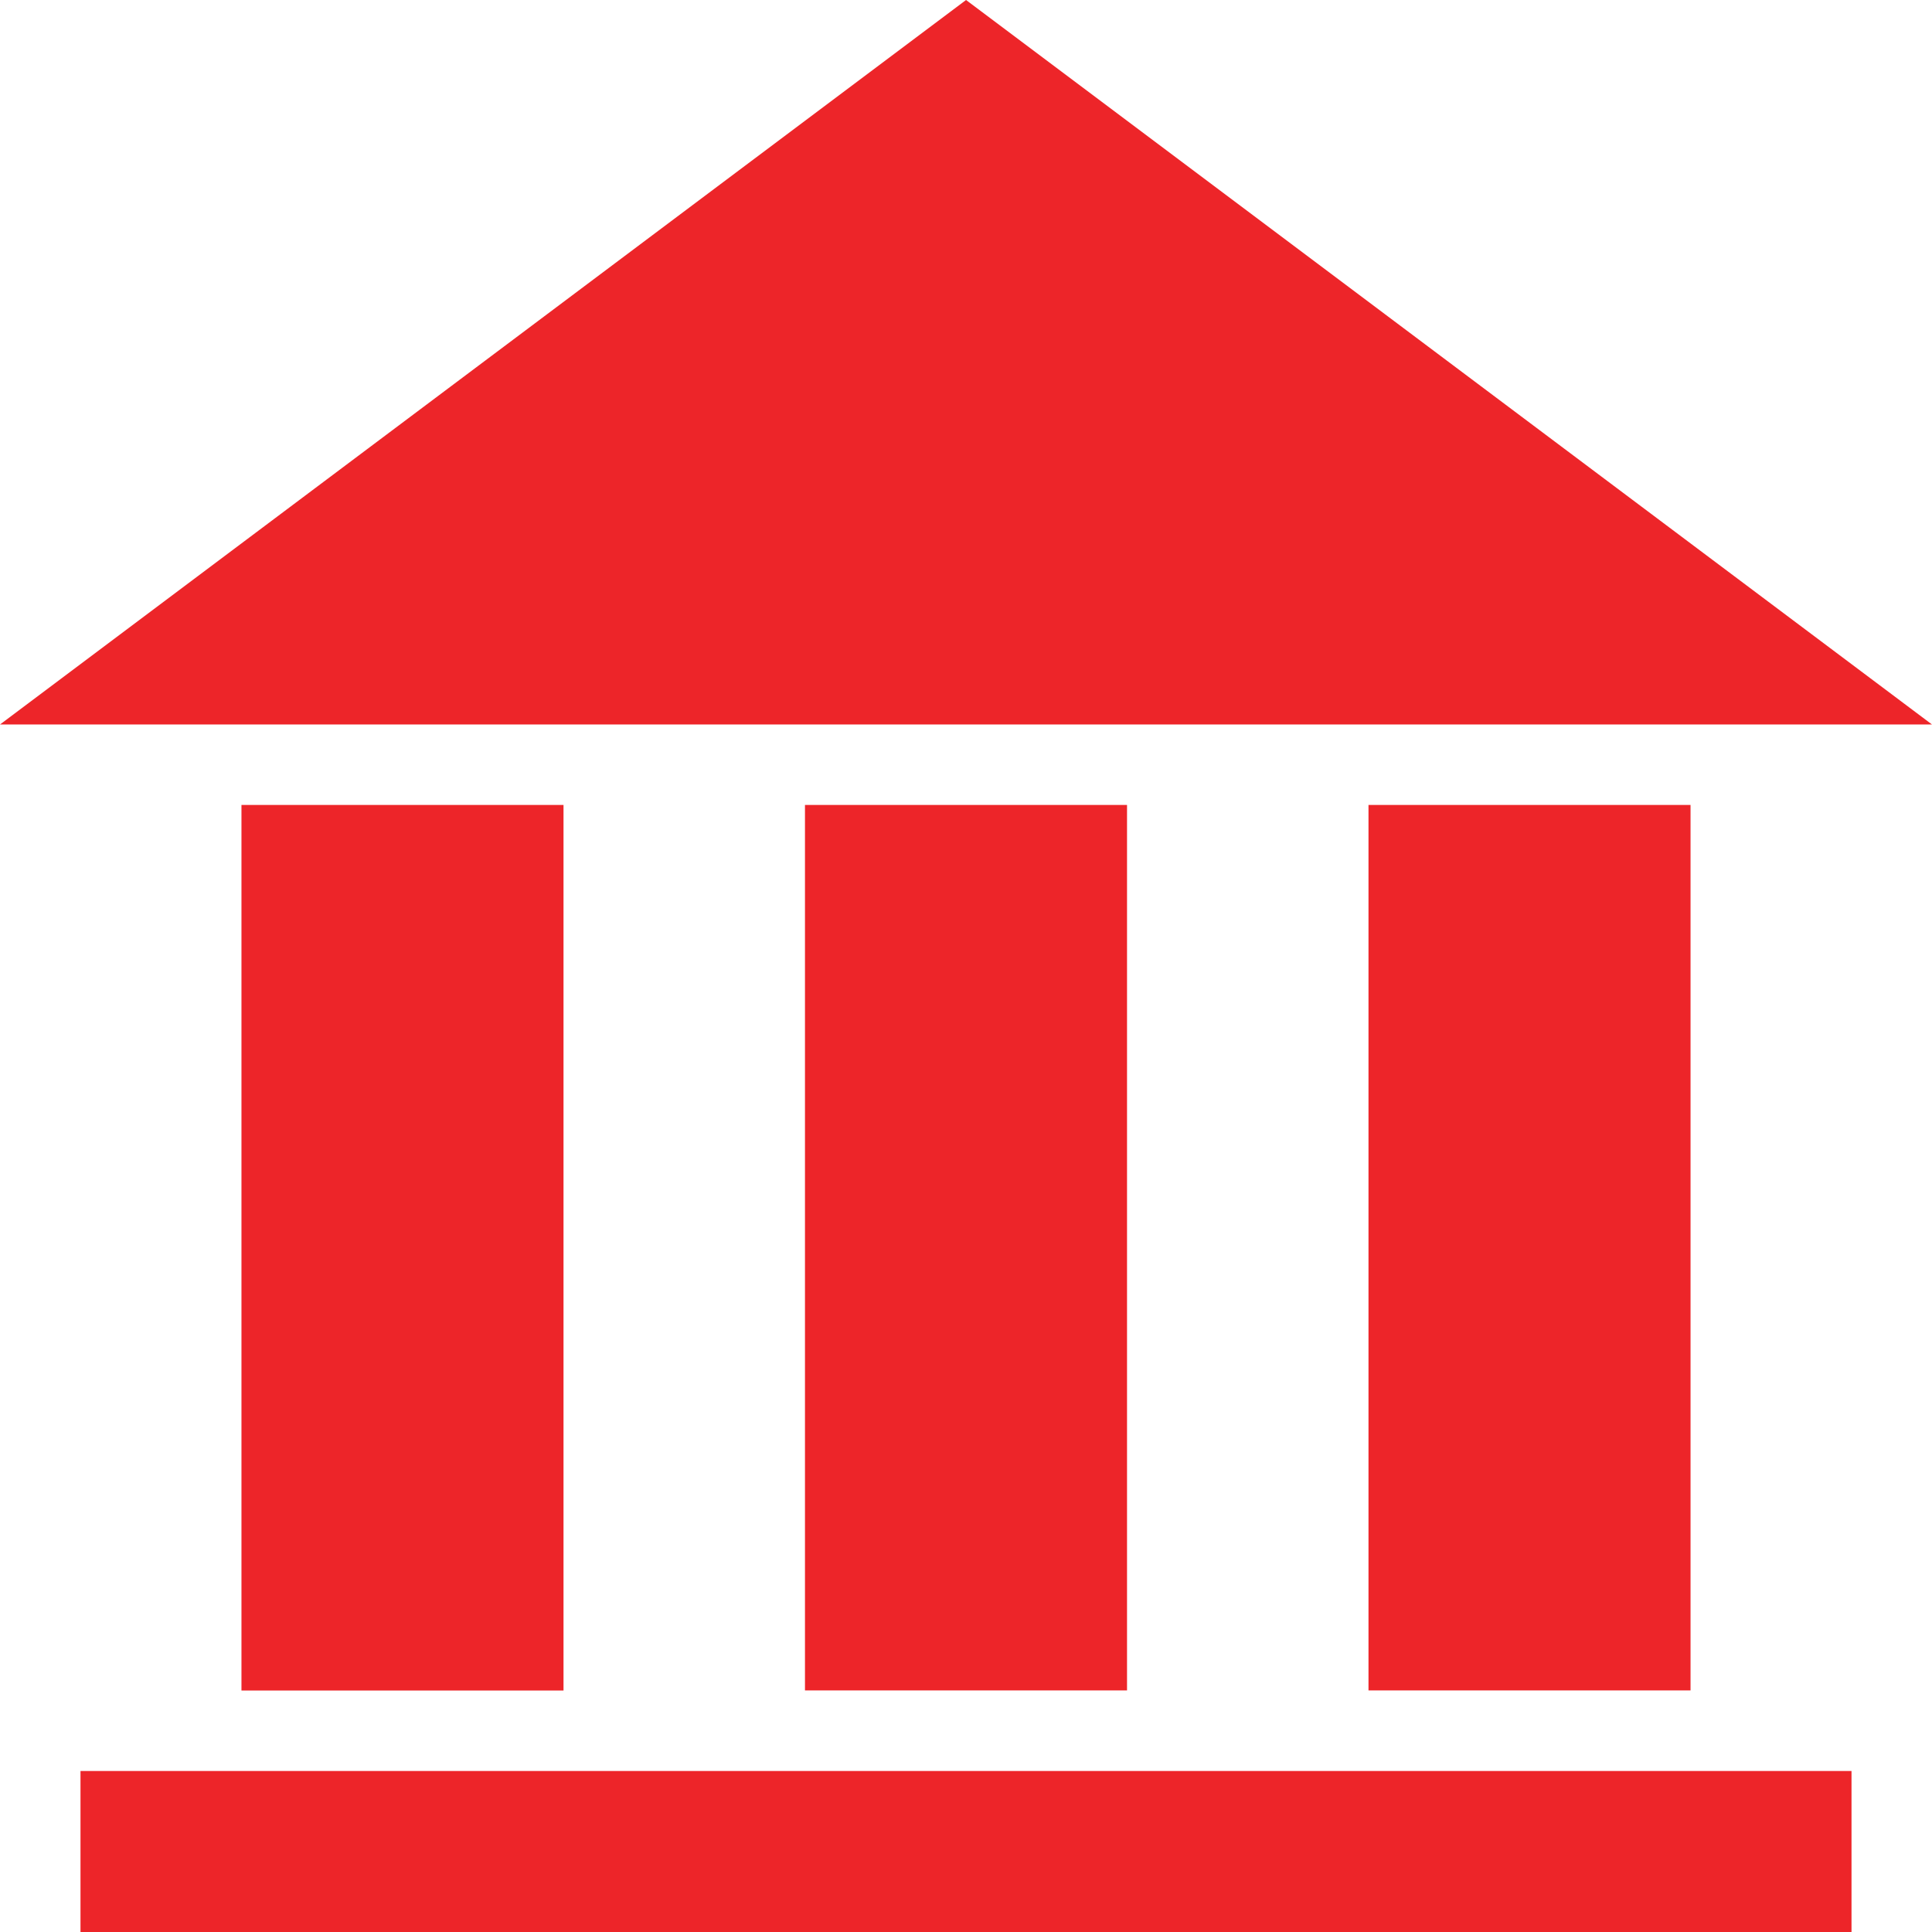
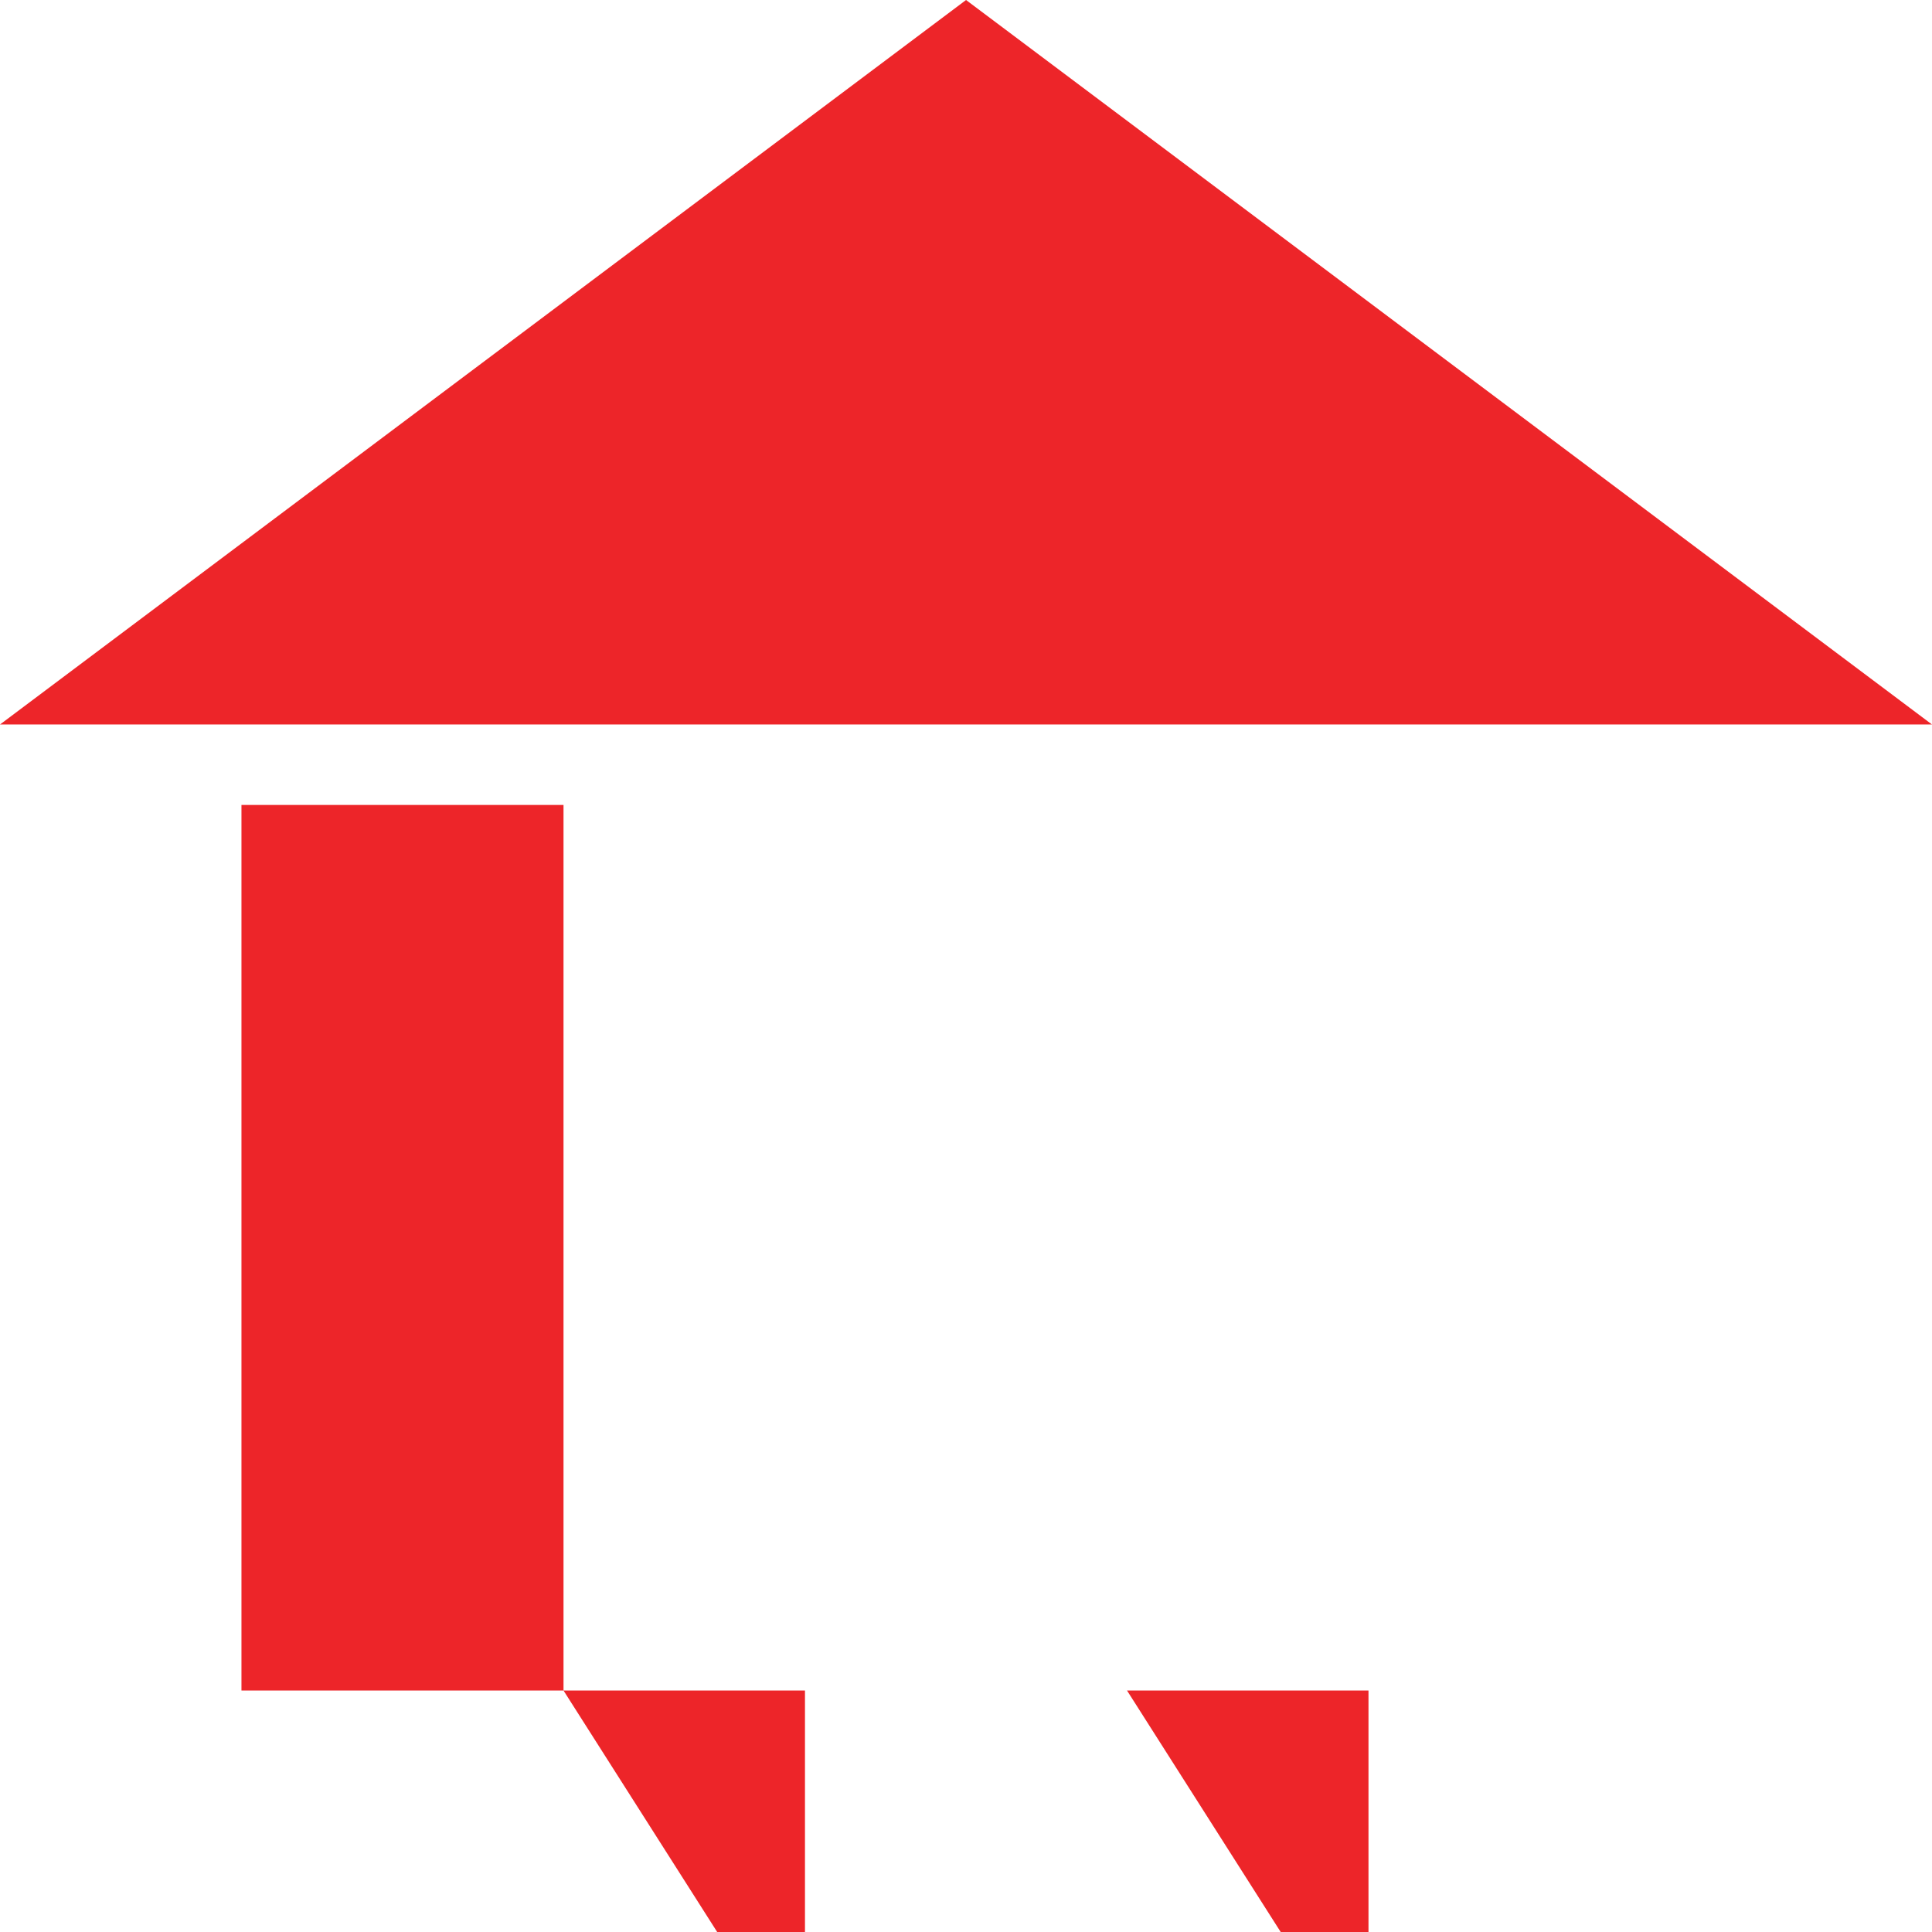
<svg xmlns="http://www.w3.org/2000/svg" width="19.491" height="19.491" viewBox="0 0 19.491 19.491">
  <defs>
    <style>.a{fill:#ed2529;}</style>
  </defs>
-   <path class="a" d="M5.685,17.055H2.436V8.121H5.685ZM11.37,8.121H8.121v8.933H11.37Zm5.685,0H13.806v8.933h3.249Zm1.624,9.746H.812v1.624H18.679ZM0,7.309H19.491L9.746,0Z" />
+   <path class="a" d="M5.685,17.055H2.436V8.121H5.685ZH8.121v8.933H11.37Zm5.685,0H13.806v8.933h3.249Zm1.624,9.746H.812v1.624H18.679ZM0,7.309H19.491L9.746,0Z" />
</svg>